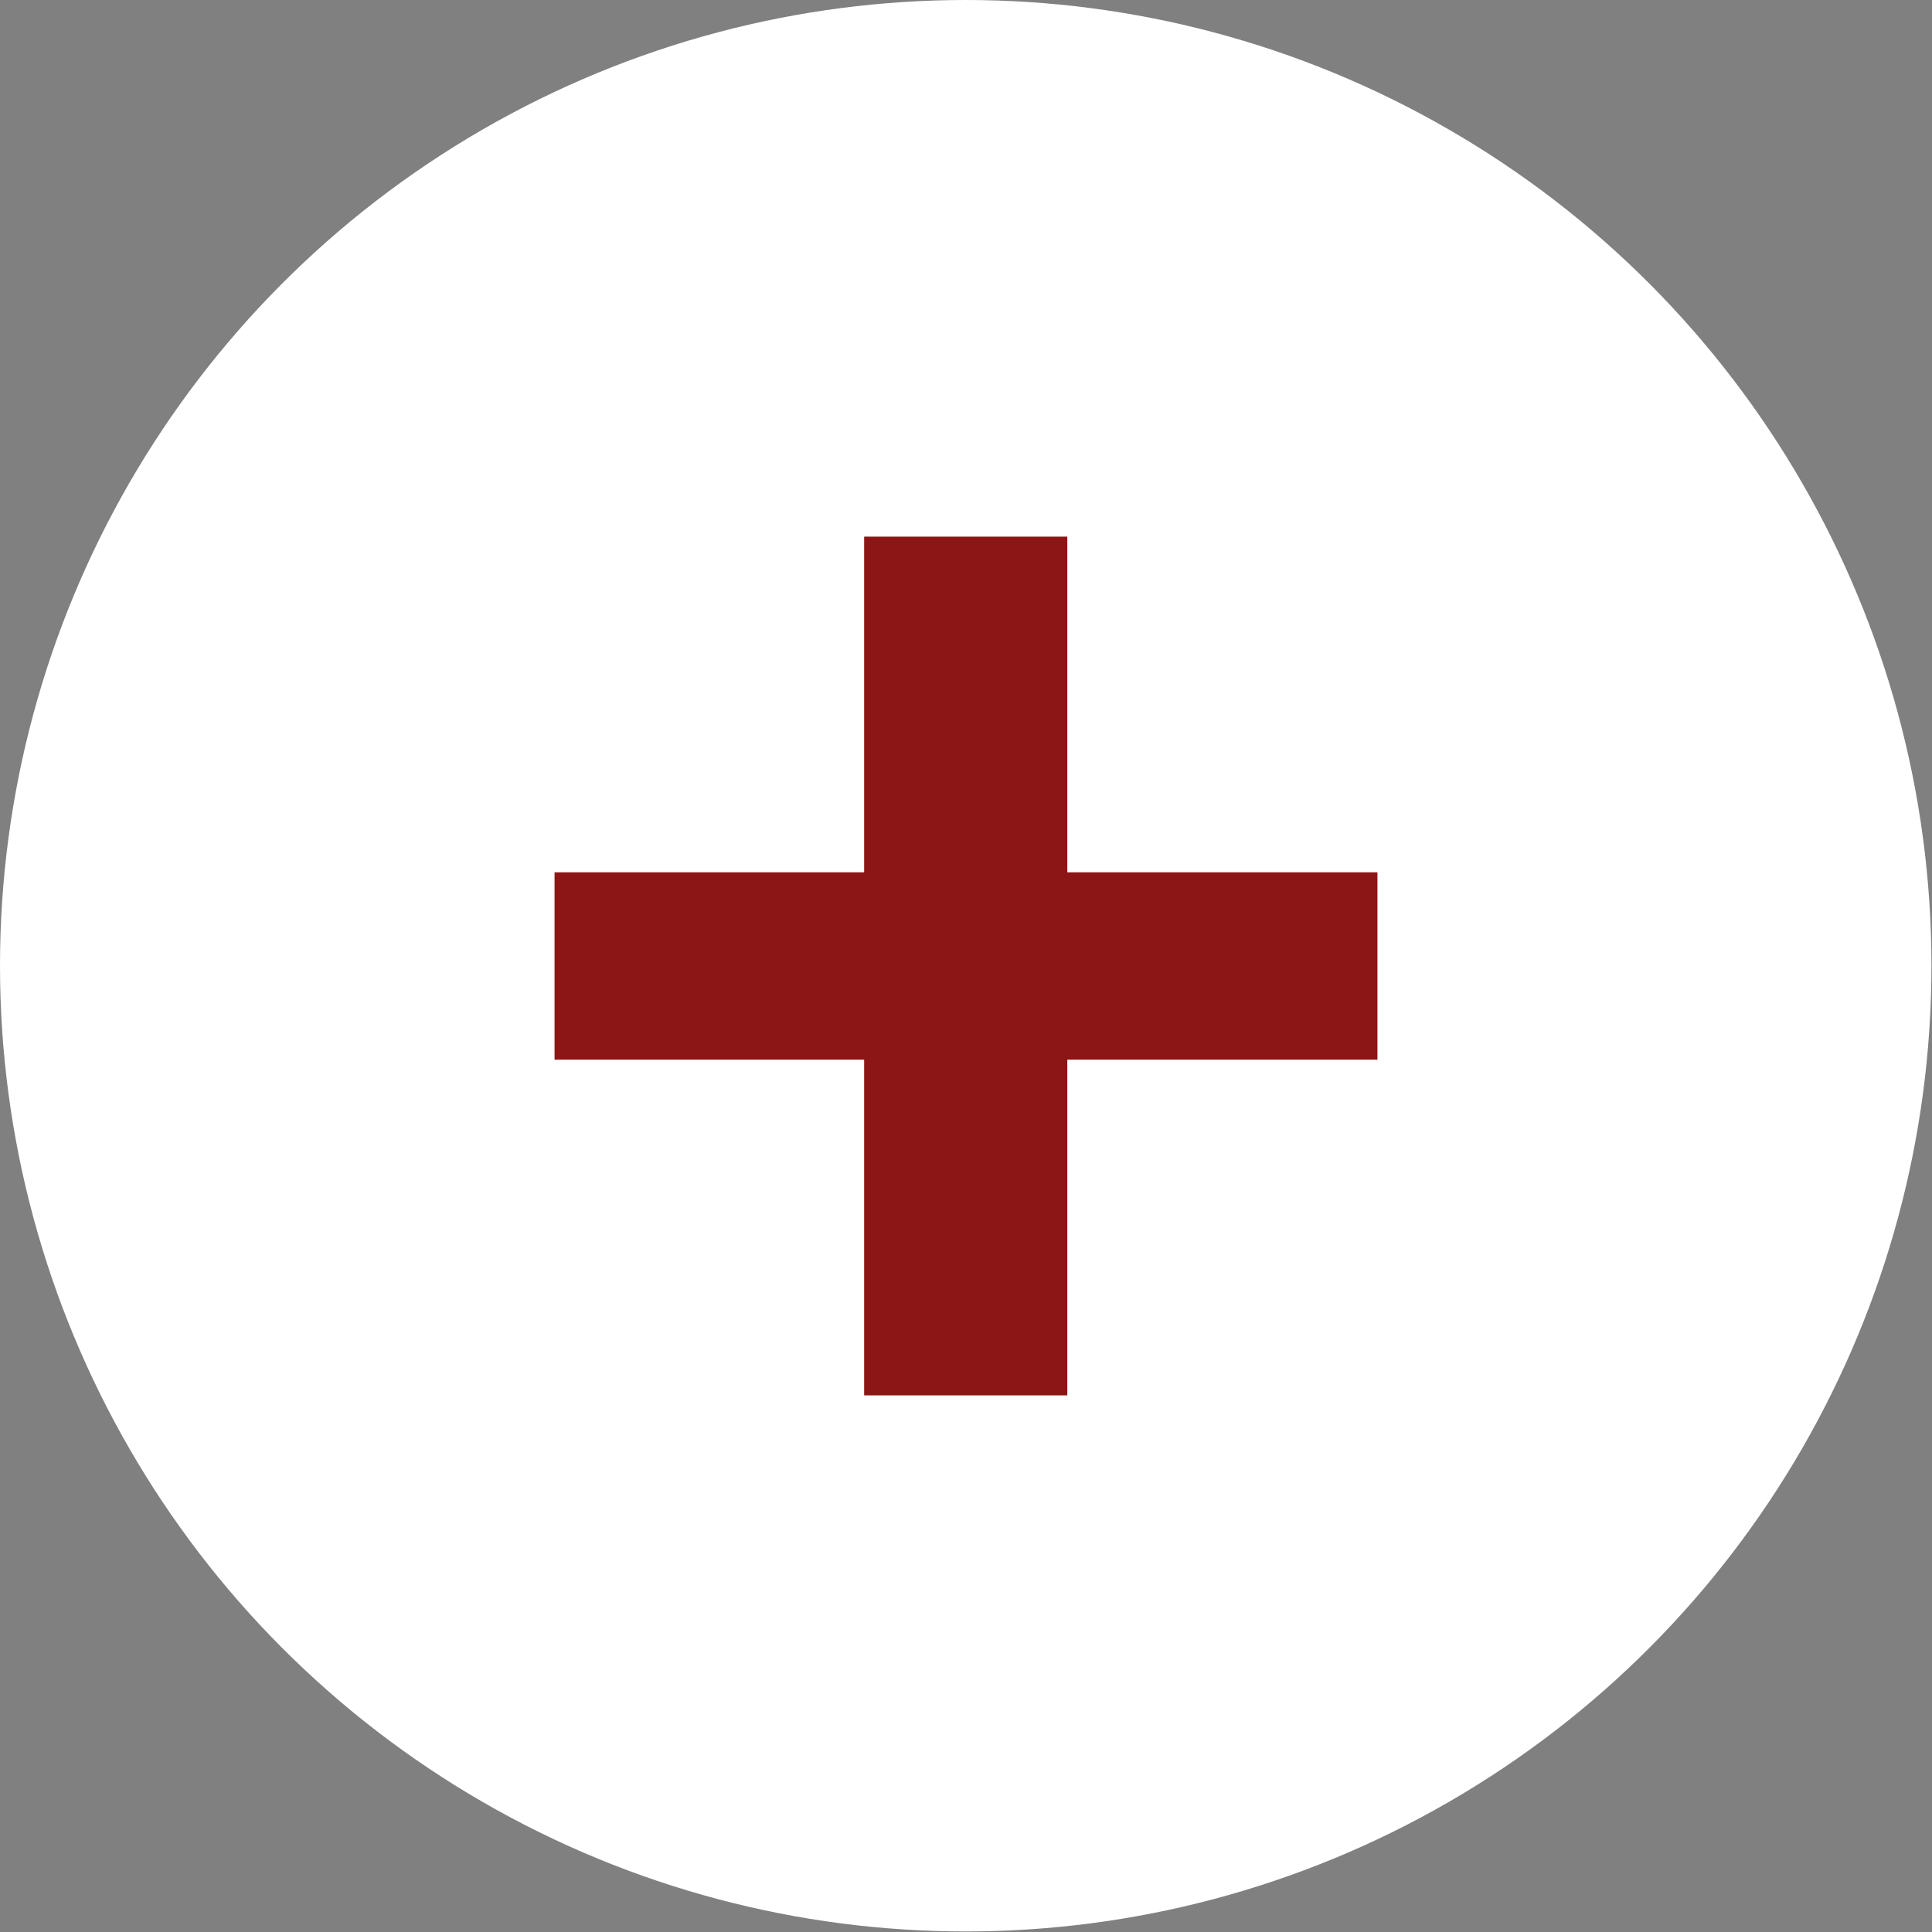
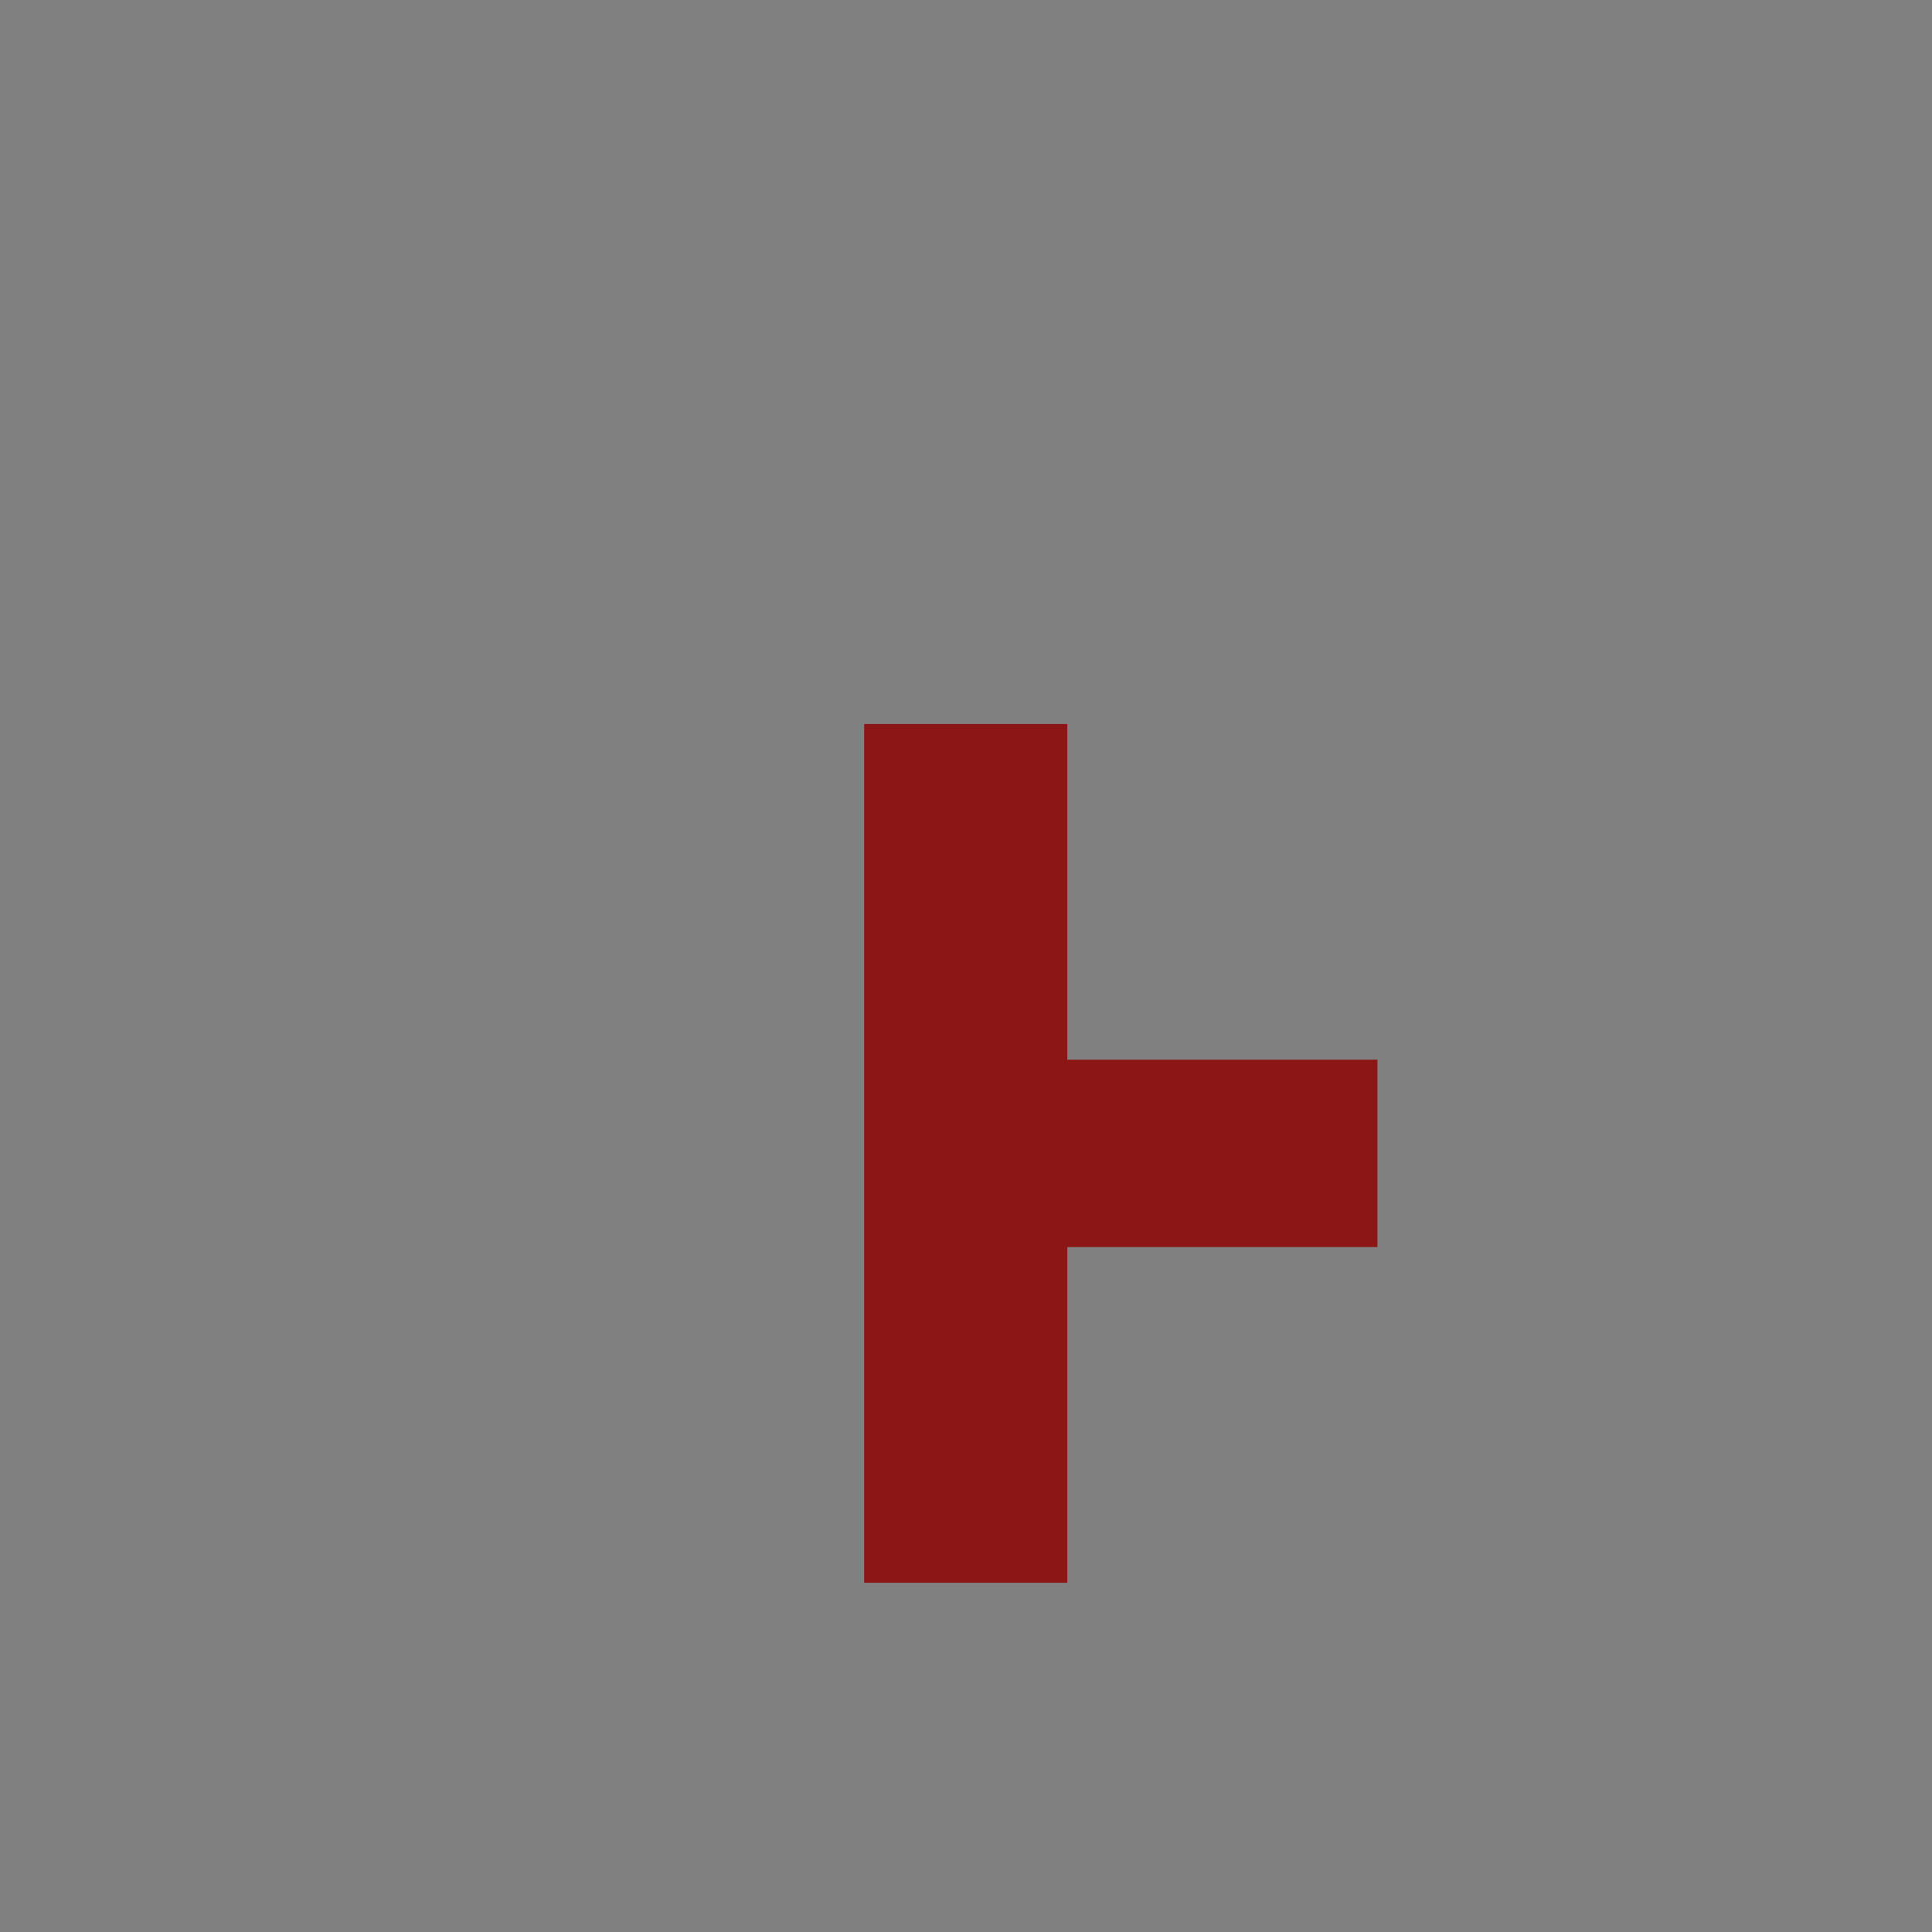
<svg xmlns="http://www.w3.org/2000/svg" viewBox="0 0 35.57 35.57">
  <rect x="0" y="0" width="35.57" height="35.57" fill="#808080" stroke="none" />
  <defs>
    <style>.cls-1{fill:#fff;}.cls-2{fill:#8c1515;}</style>
  </defs>
  <title>Asset 20</title>
  <g id="Layer_2" data-name="Layer 2">
    <g id="text">
-       <circle class="cls-1" cx="17.78" cy="17.78" r="17.78" />
-       <path class="cls-2" d="M-384.09-4680.49h-5.7v-3.45h5.7v-6.18h3.74v6.18h5.71v3.45h-5.71v6.18h-3.74Z" transform="translate(400 4700)" />
+       <path class="cls-2" d="M-384.09-4680.49h-5.7h5.7v-6.18h3.74v6.18h5.71v3.45h-5.71v6.18h-3.74Z" transform="translate(400 4700)" />
    </g>
  </g>
</svg>